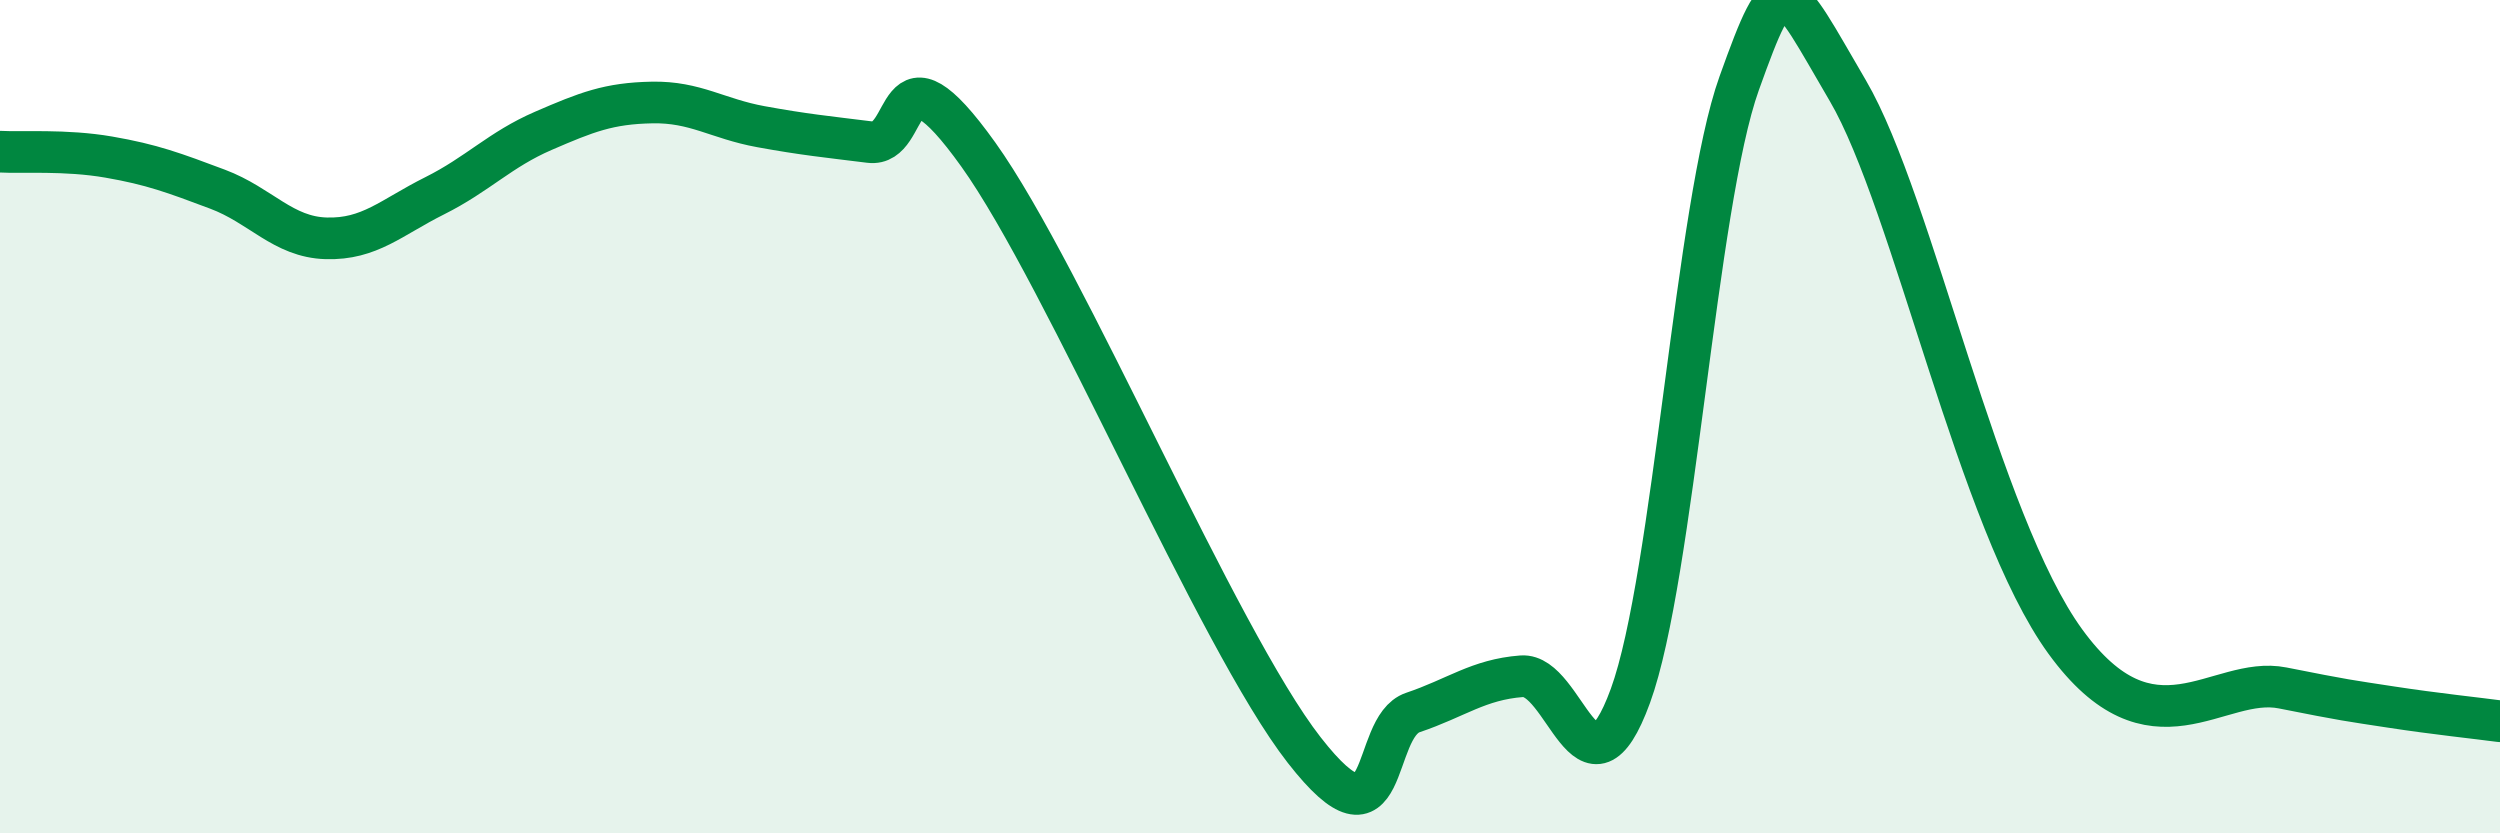
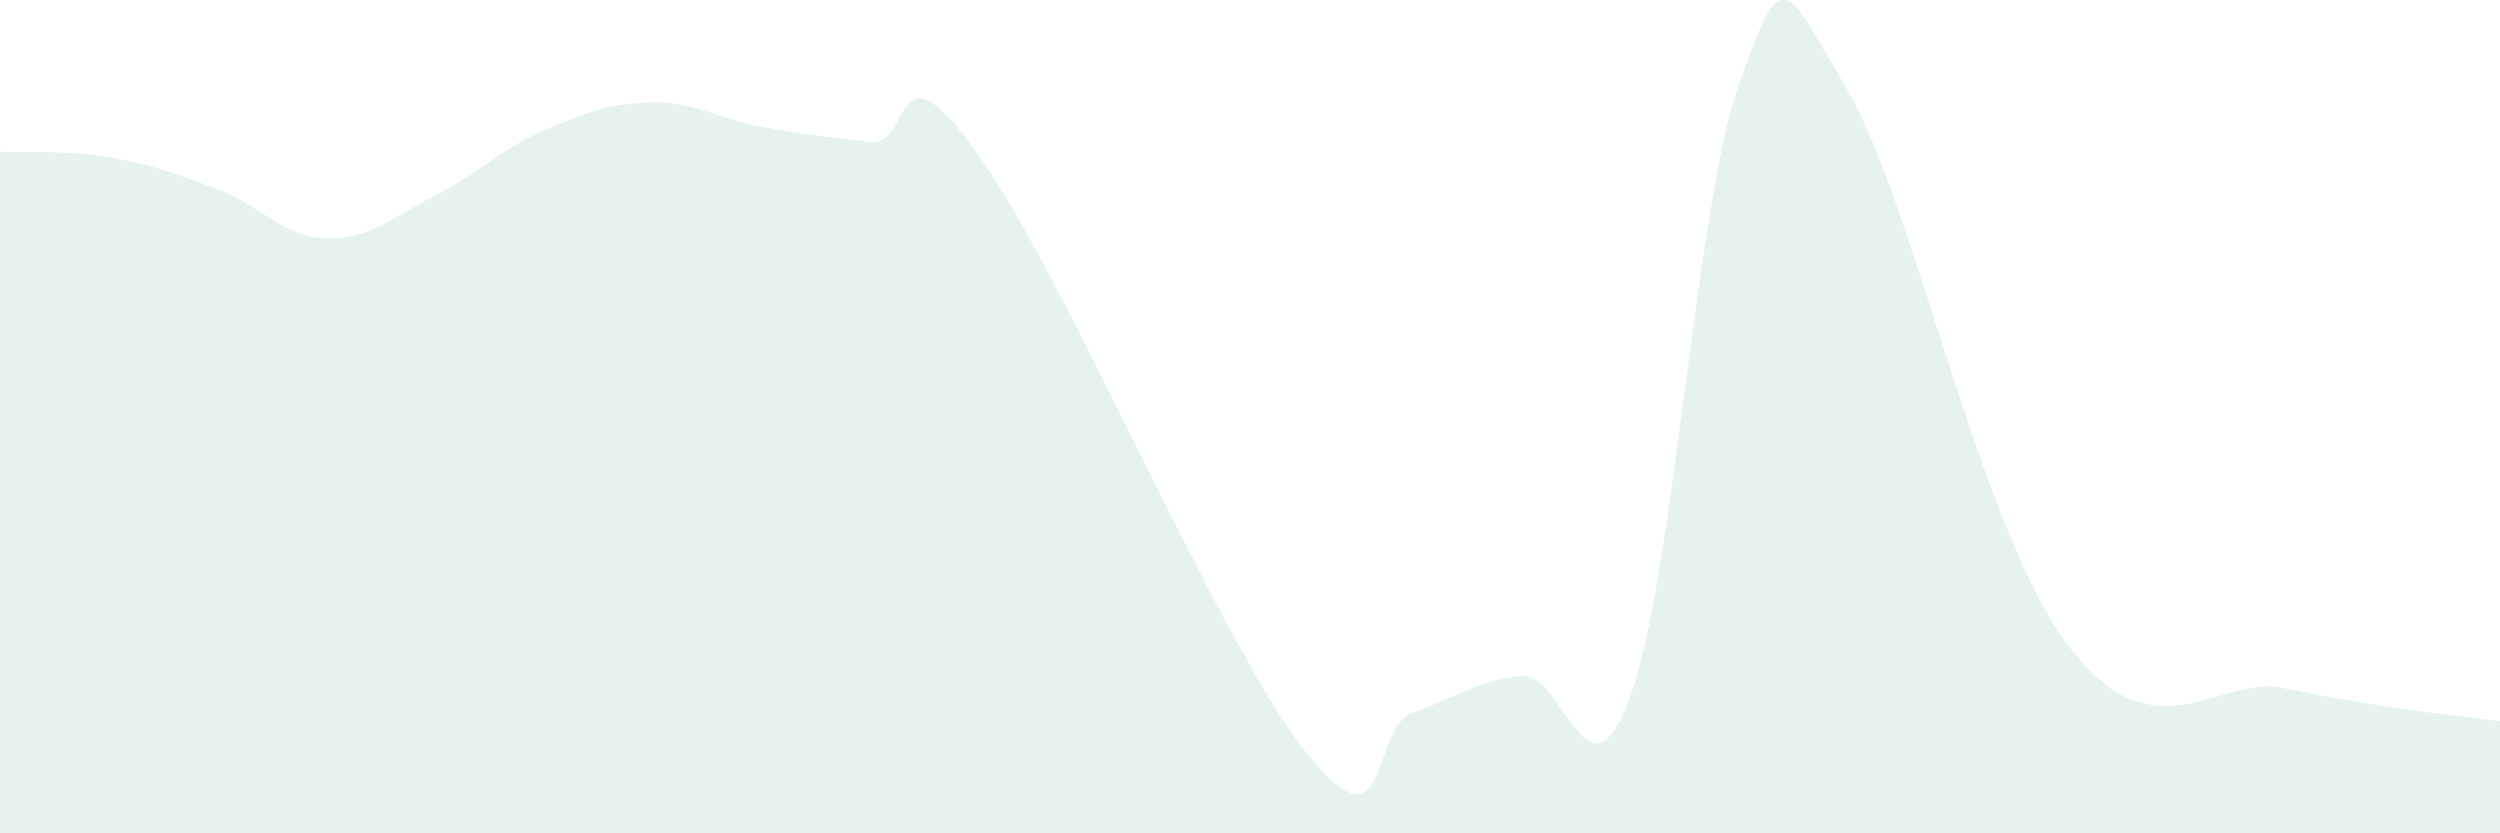
<svg xmlns="http://www.w3.org/2000/svg" width="60" height="20" viewBox="0 0 60 20">
  <path d="M 0,3.64 C 0.52,3.67 1.57,3.59 2.61,3.77 C 3.65,3.95 4.18,4.15 5.22,4.54 C 6.26,4.93 6.79,5.69 7.83,5.72 C 8.87,5.75 9.39,5.22 10.43,4.7 C 11.47,4.18 12,3.59 13.04,3.14 C 14.08,2.69 14.61,2.48 15.65,2.46 C 16.69,2.44 17.22,2.85 18.26,3.04 C 19.3,3.23 19.83,3.28 20.87,3.41 C 21.91,3.54 21.39,0.79 23.48,3.71 C 25.57,6.63 29.21,15.32 31.3,18 C 33.39,20.68 32.87,17.45 33.91,17.1 C 34.95,16.75 35.48,16.31 36.52,16.23 C 37.56,16.15 38.09,19.55 39.13,16.7 C 40.17,13.85 40.7,4.9 41.74,2 C 42.78,-0.9 42.78,-0.5 44.35,2.18 C 45.92,4.86 47.48,12.53 49.57,15.4 C 51.66,18.27 53.22,16.2 54.78,16.51 C 56.34,16.82 56.35,16.81 57.39,16.97 C 58.43,17.13 59.48,17.24 60,17.31L60 20L0 20Z" fill="#008740" opacity="0.1" stroke-linecap="round" stroke-linejoin="round" />
-   <path d="M 0,3.64 C 0.52,3.67 1.57,3.59 2.61,3.77 C 3.65,3.95 4.18,4.15 5.22,4.54 C 6.26,4.93 6.79,5.69 7.83,5.72 C 8.87,5.75 9.39,5.22 10.43,4.7 C 11.47,4.18 12,3.59 13.04,3.14 C 14.08,2.69 14.61,2.48 15.65,2.46 C 16.69,2.44 17.22,2.85 18.26,3.04 C 19.3,3.23 19.83,3.28 20.87,3.41 C 21.91,3.54 21.39,0.79 23.48,3.71 C 25.57,6.63 29.21,15.32 31.3,18 C 33.39,20.68 32.87,17.45 33.91,17.1 C 34.95,16.75 35.48,16.31 36.52,16.23 C 37.56,16.15 38.09,19.55 39.13,16.7 C 40.17,13.85 40.7,4.9 41.74,2 C 42.78,-0.9 42.78,-0.5 44.35,2.18 C 45.92,4.86 47.48,12.53 49.57,15.4 C 51.66,18.27 53.22,16.2 54.78,16.51 C 56.34,16.82 56.35,16.81 57.39,16.97 C 58.43,17.13 59.48,17.24 60,17.31" stroke="#008740" stroke-width="1" fill="none" stroke-linecap="round" stroke-linejoin="round" />
</svg>